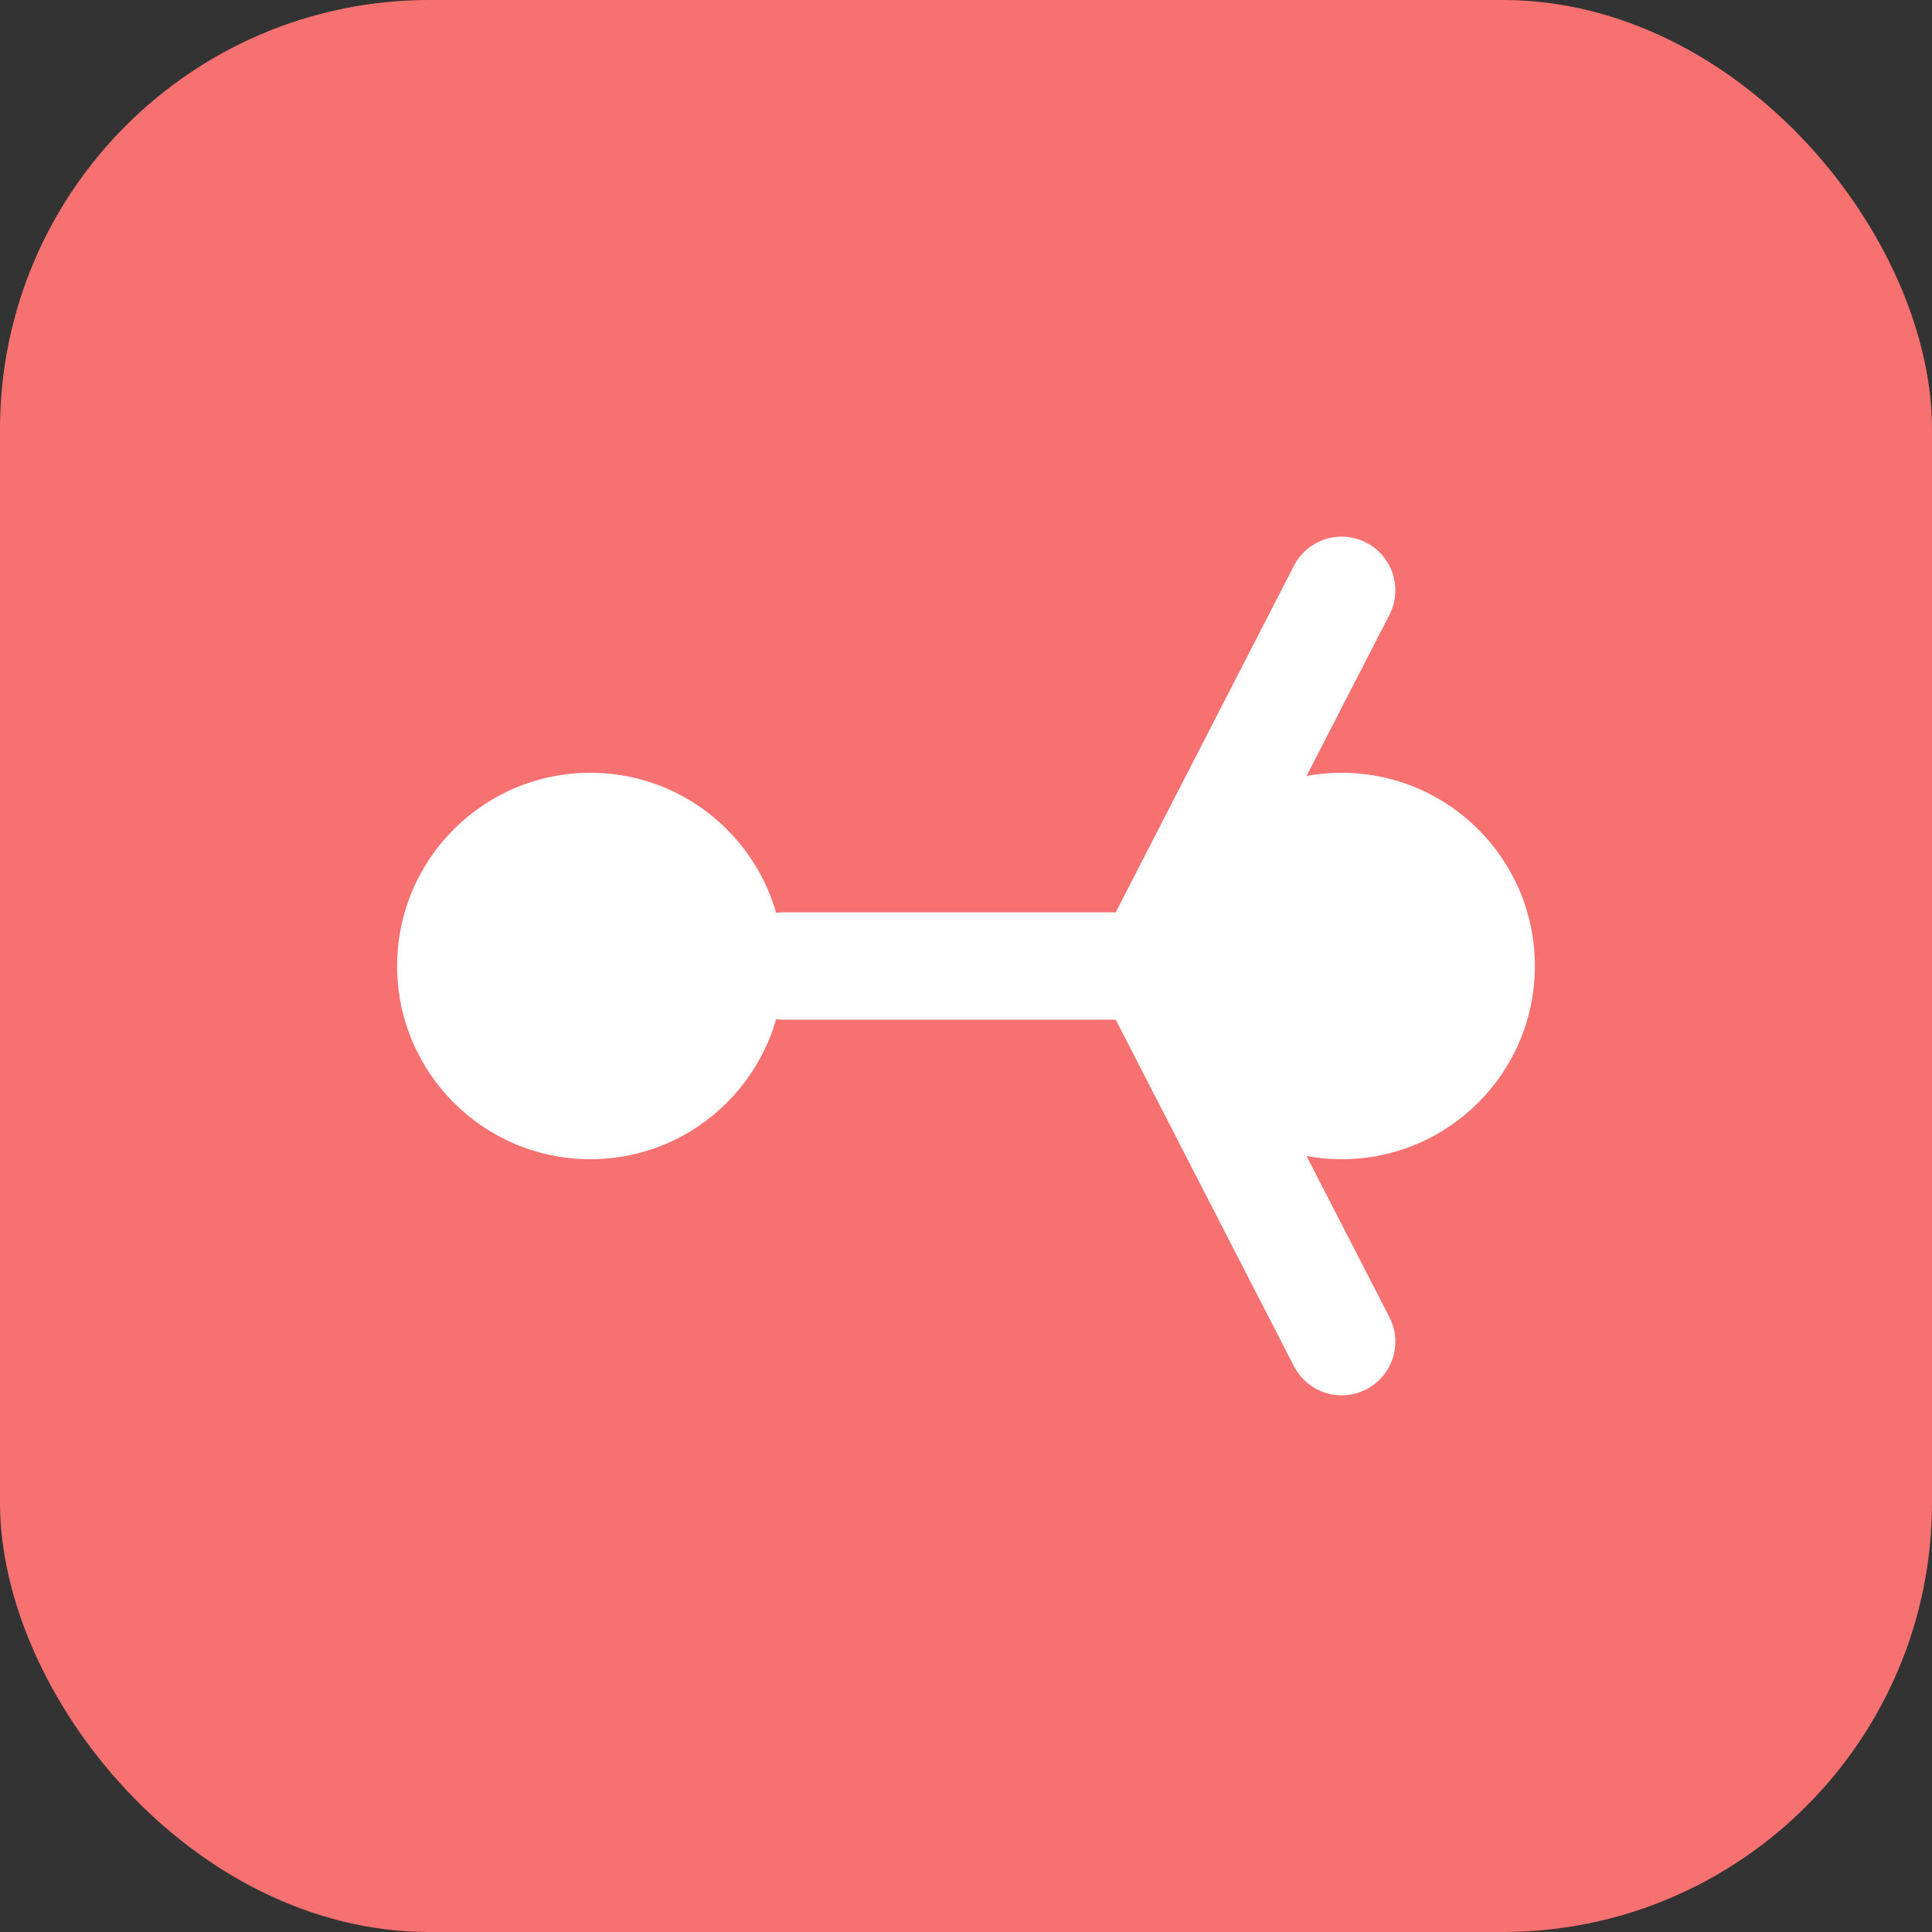
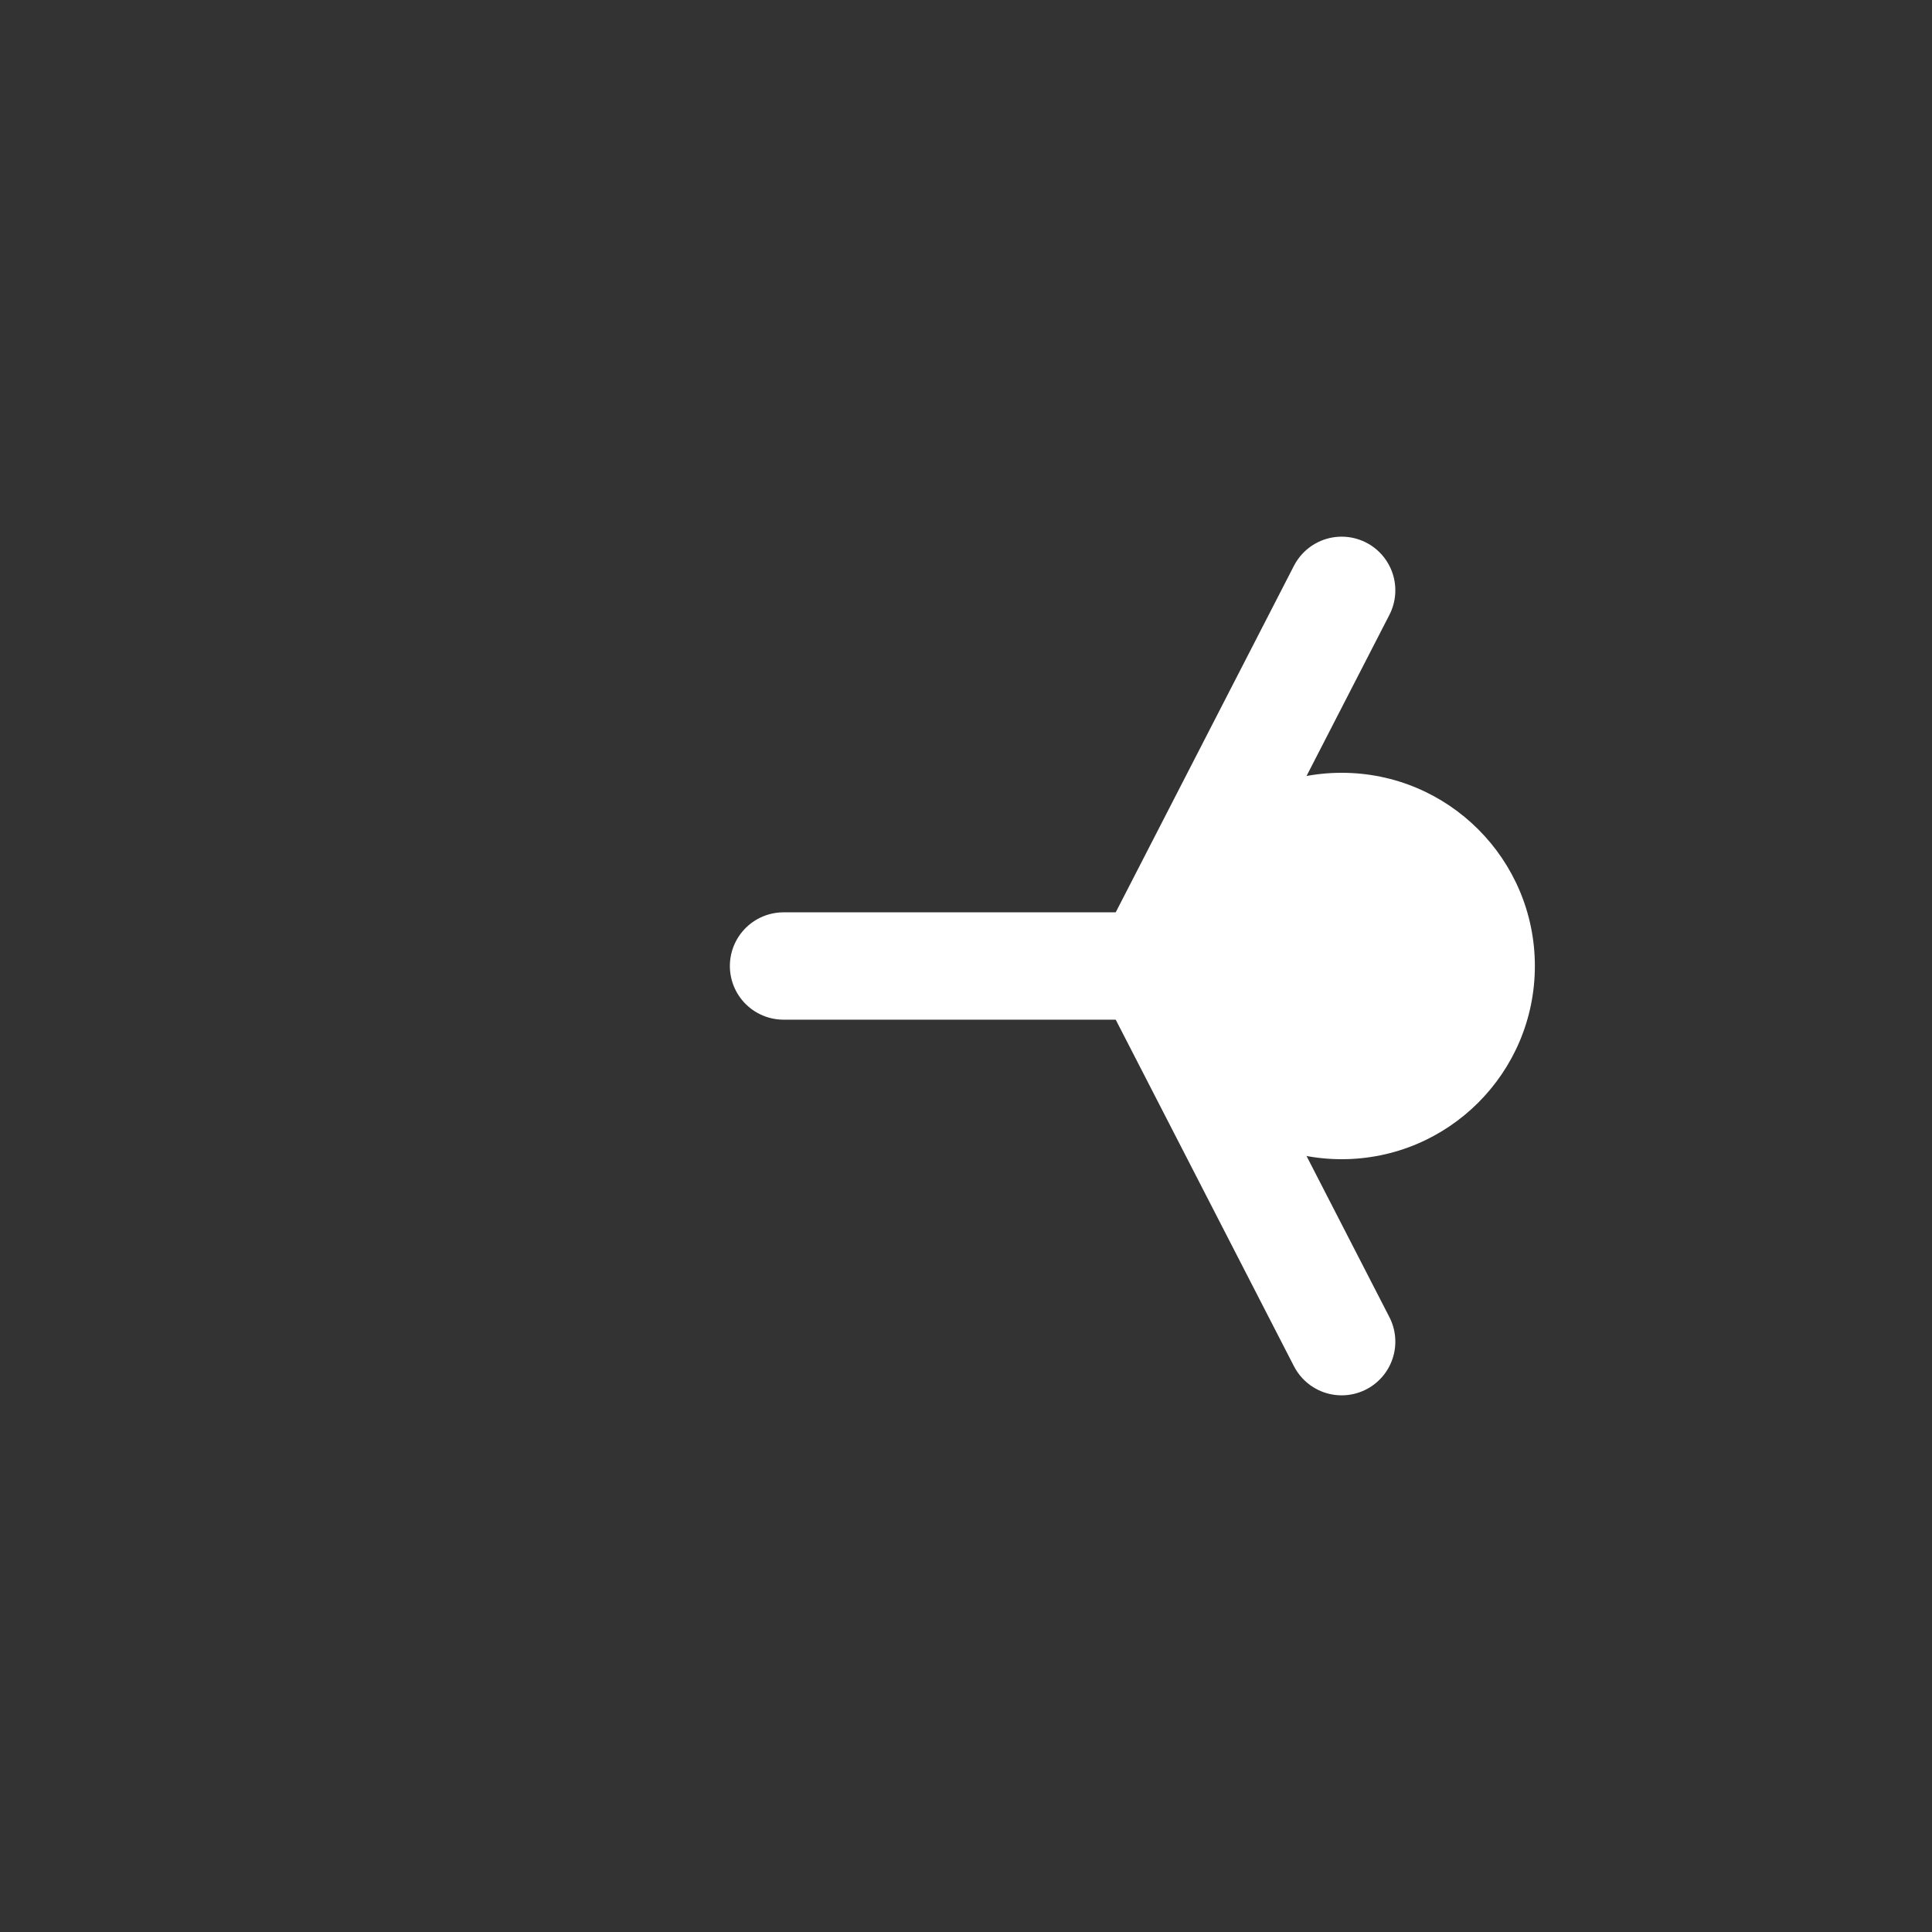
<svg xmlns="http://www.w3.org/2000/svg" width="180" height="180" viewBox="0 0 180 180" fill="none">
  <rect x="0" y="0" width="180" height="180" fill="#333333" stroke="none" />
-   <rect width="180" height="180" rx="40" fill="#F87171" />
-   <circle cx="55" cy="90" r="18" fill="white" />
  <circle cx="125" cy="90" r="18" fill="white" />
  <path d="M73 90H107" stroke="white" stroke-width="10" stroke-linecap="round" />
  <path d="M107 90L125 55" stroke="white" stroke-width="10" stroke-linecap="round" />
  <path d="M107 90L125 125" stroke="white" stroke-width="10" stroke-linecap="round" />
</svg>